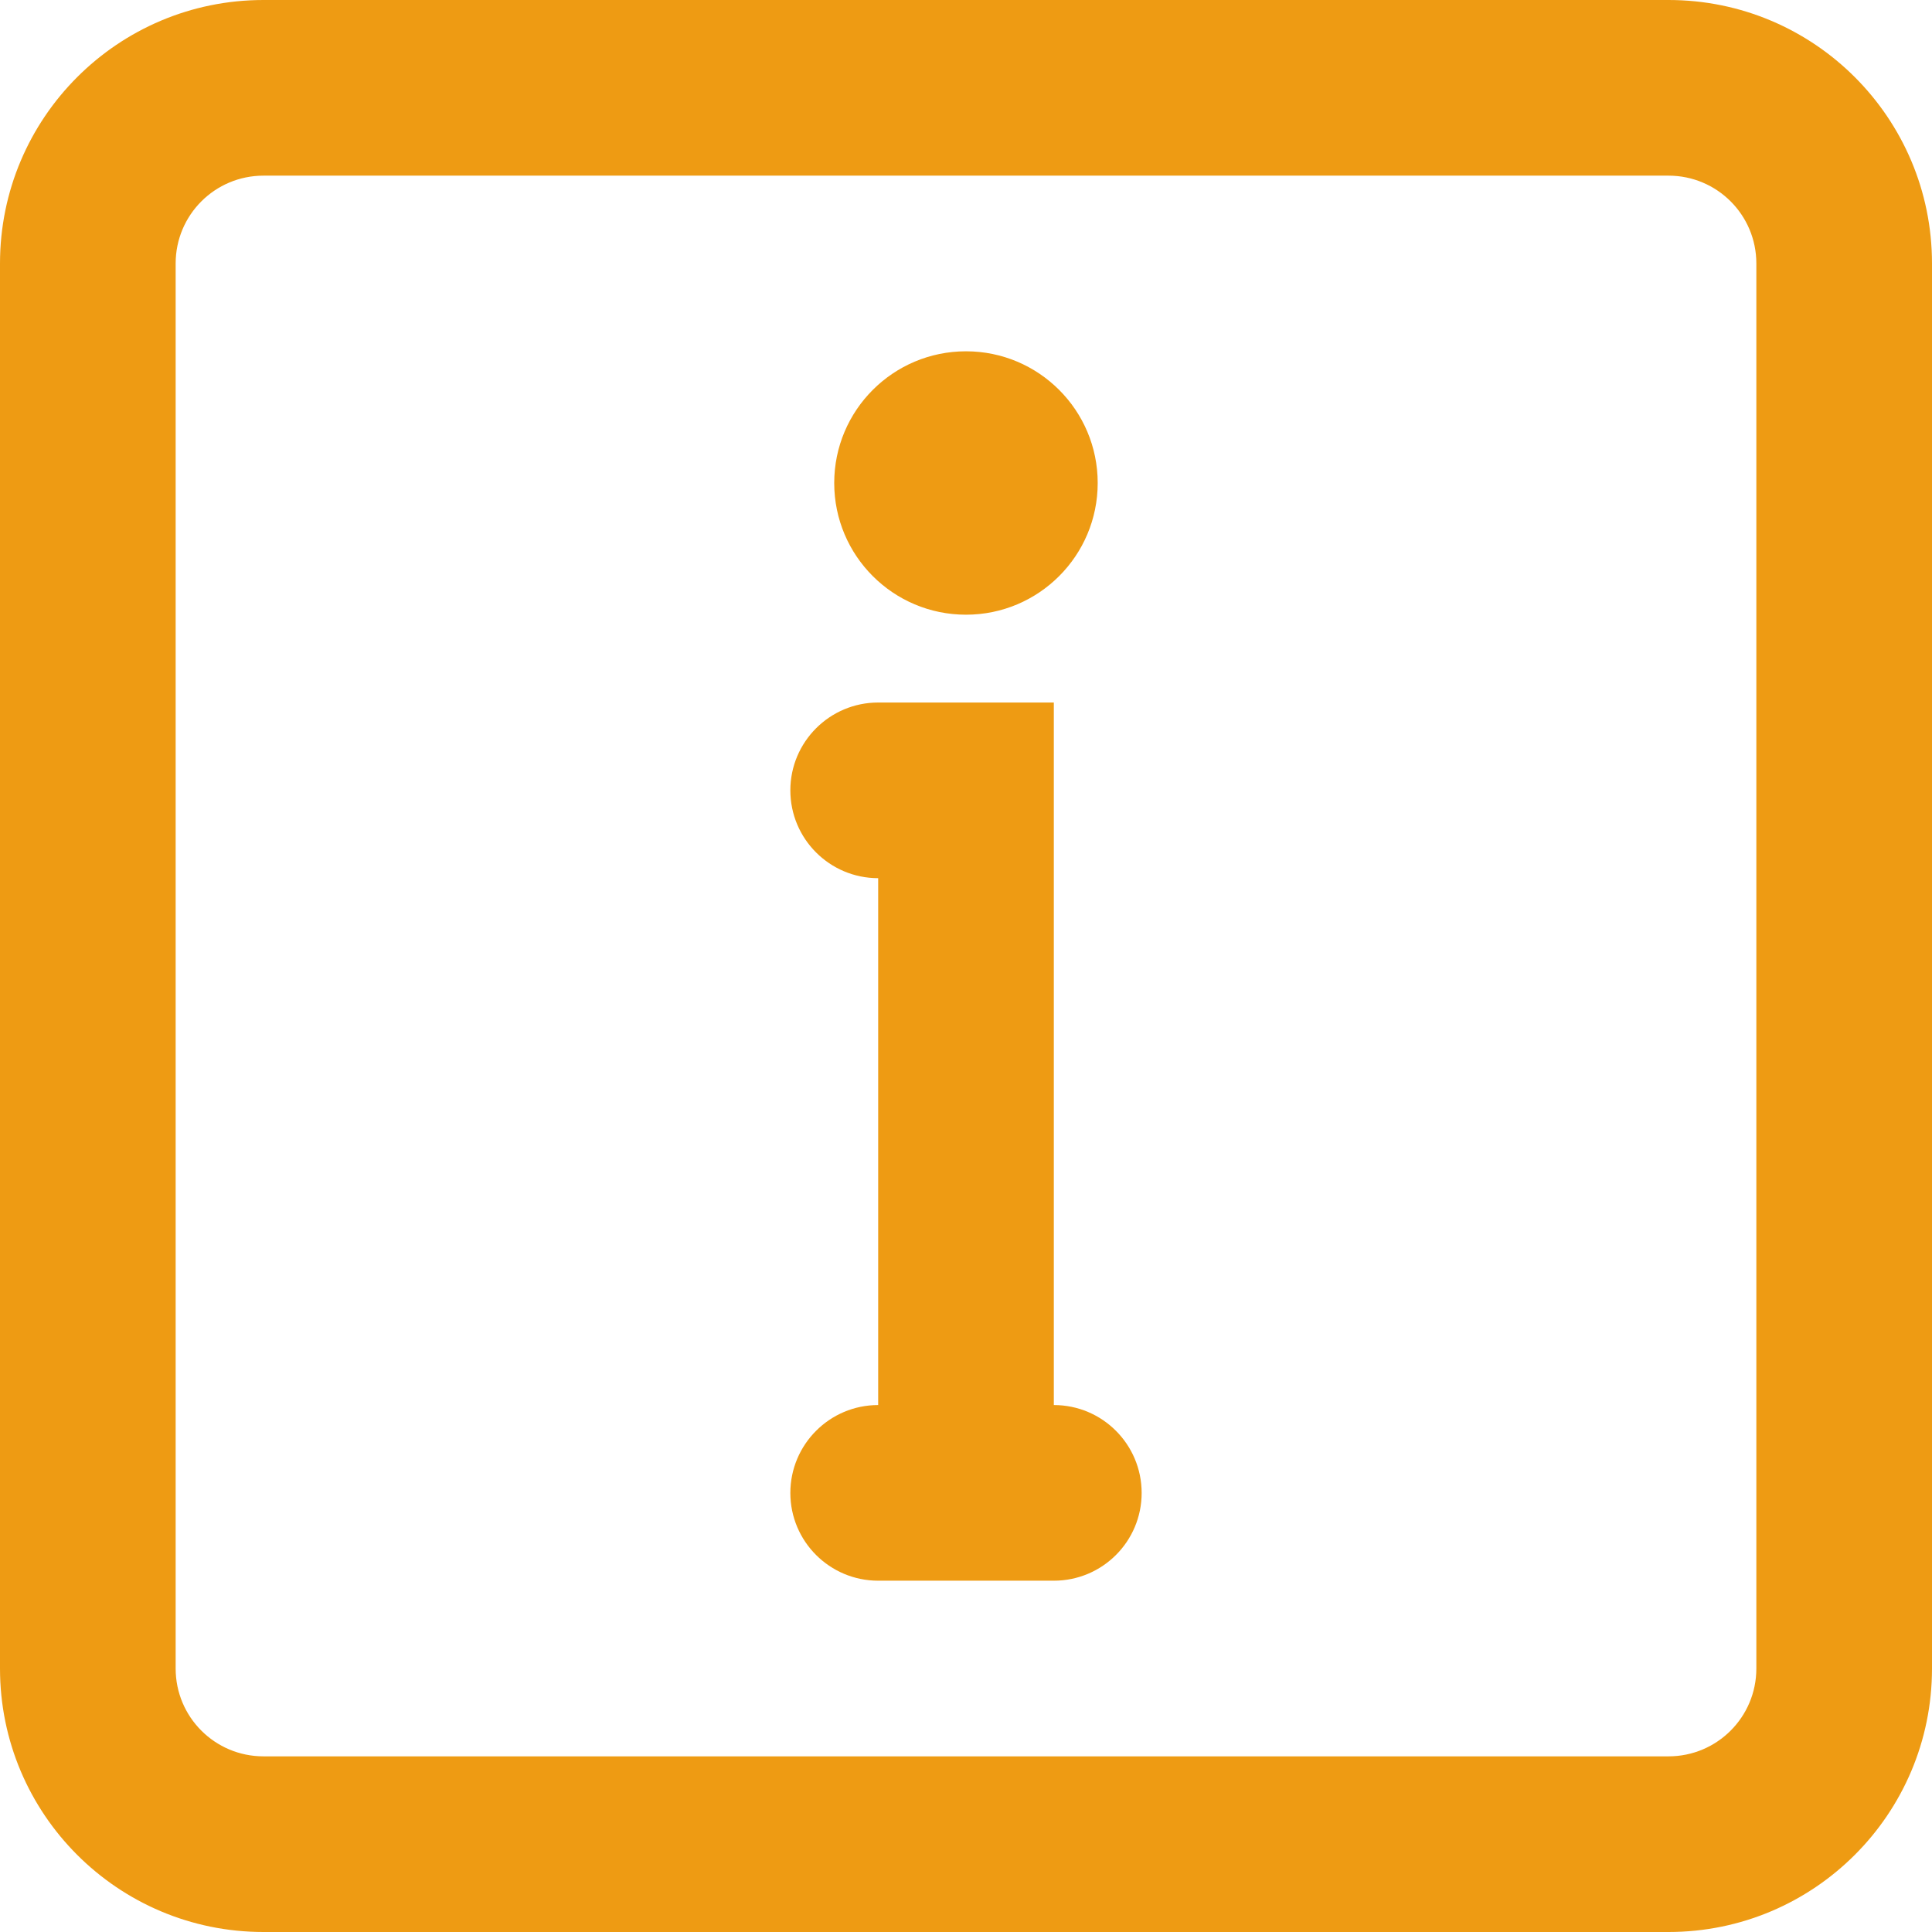
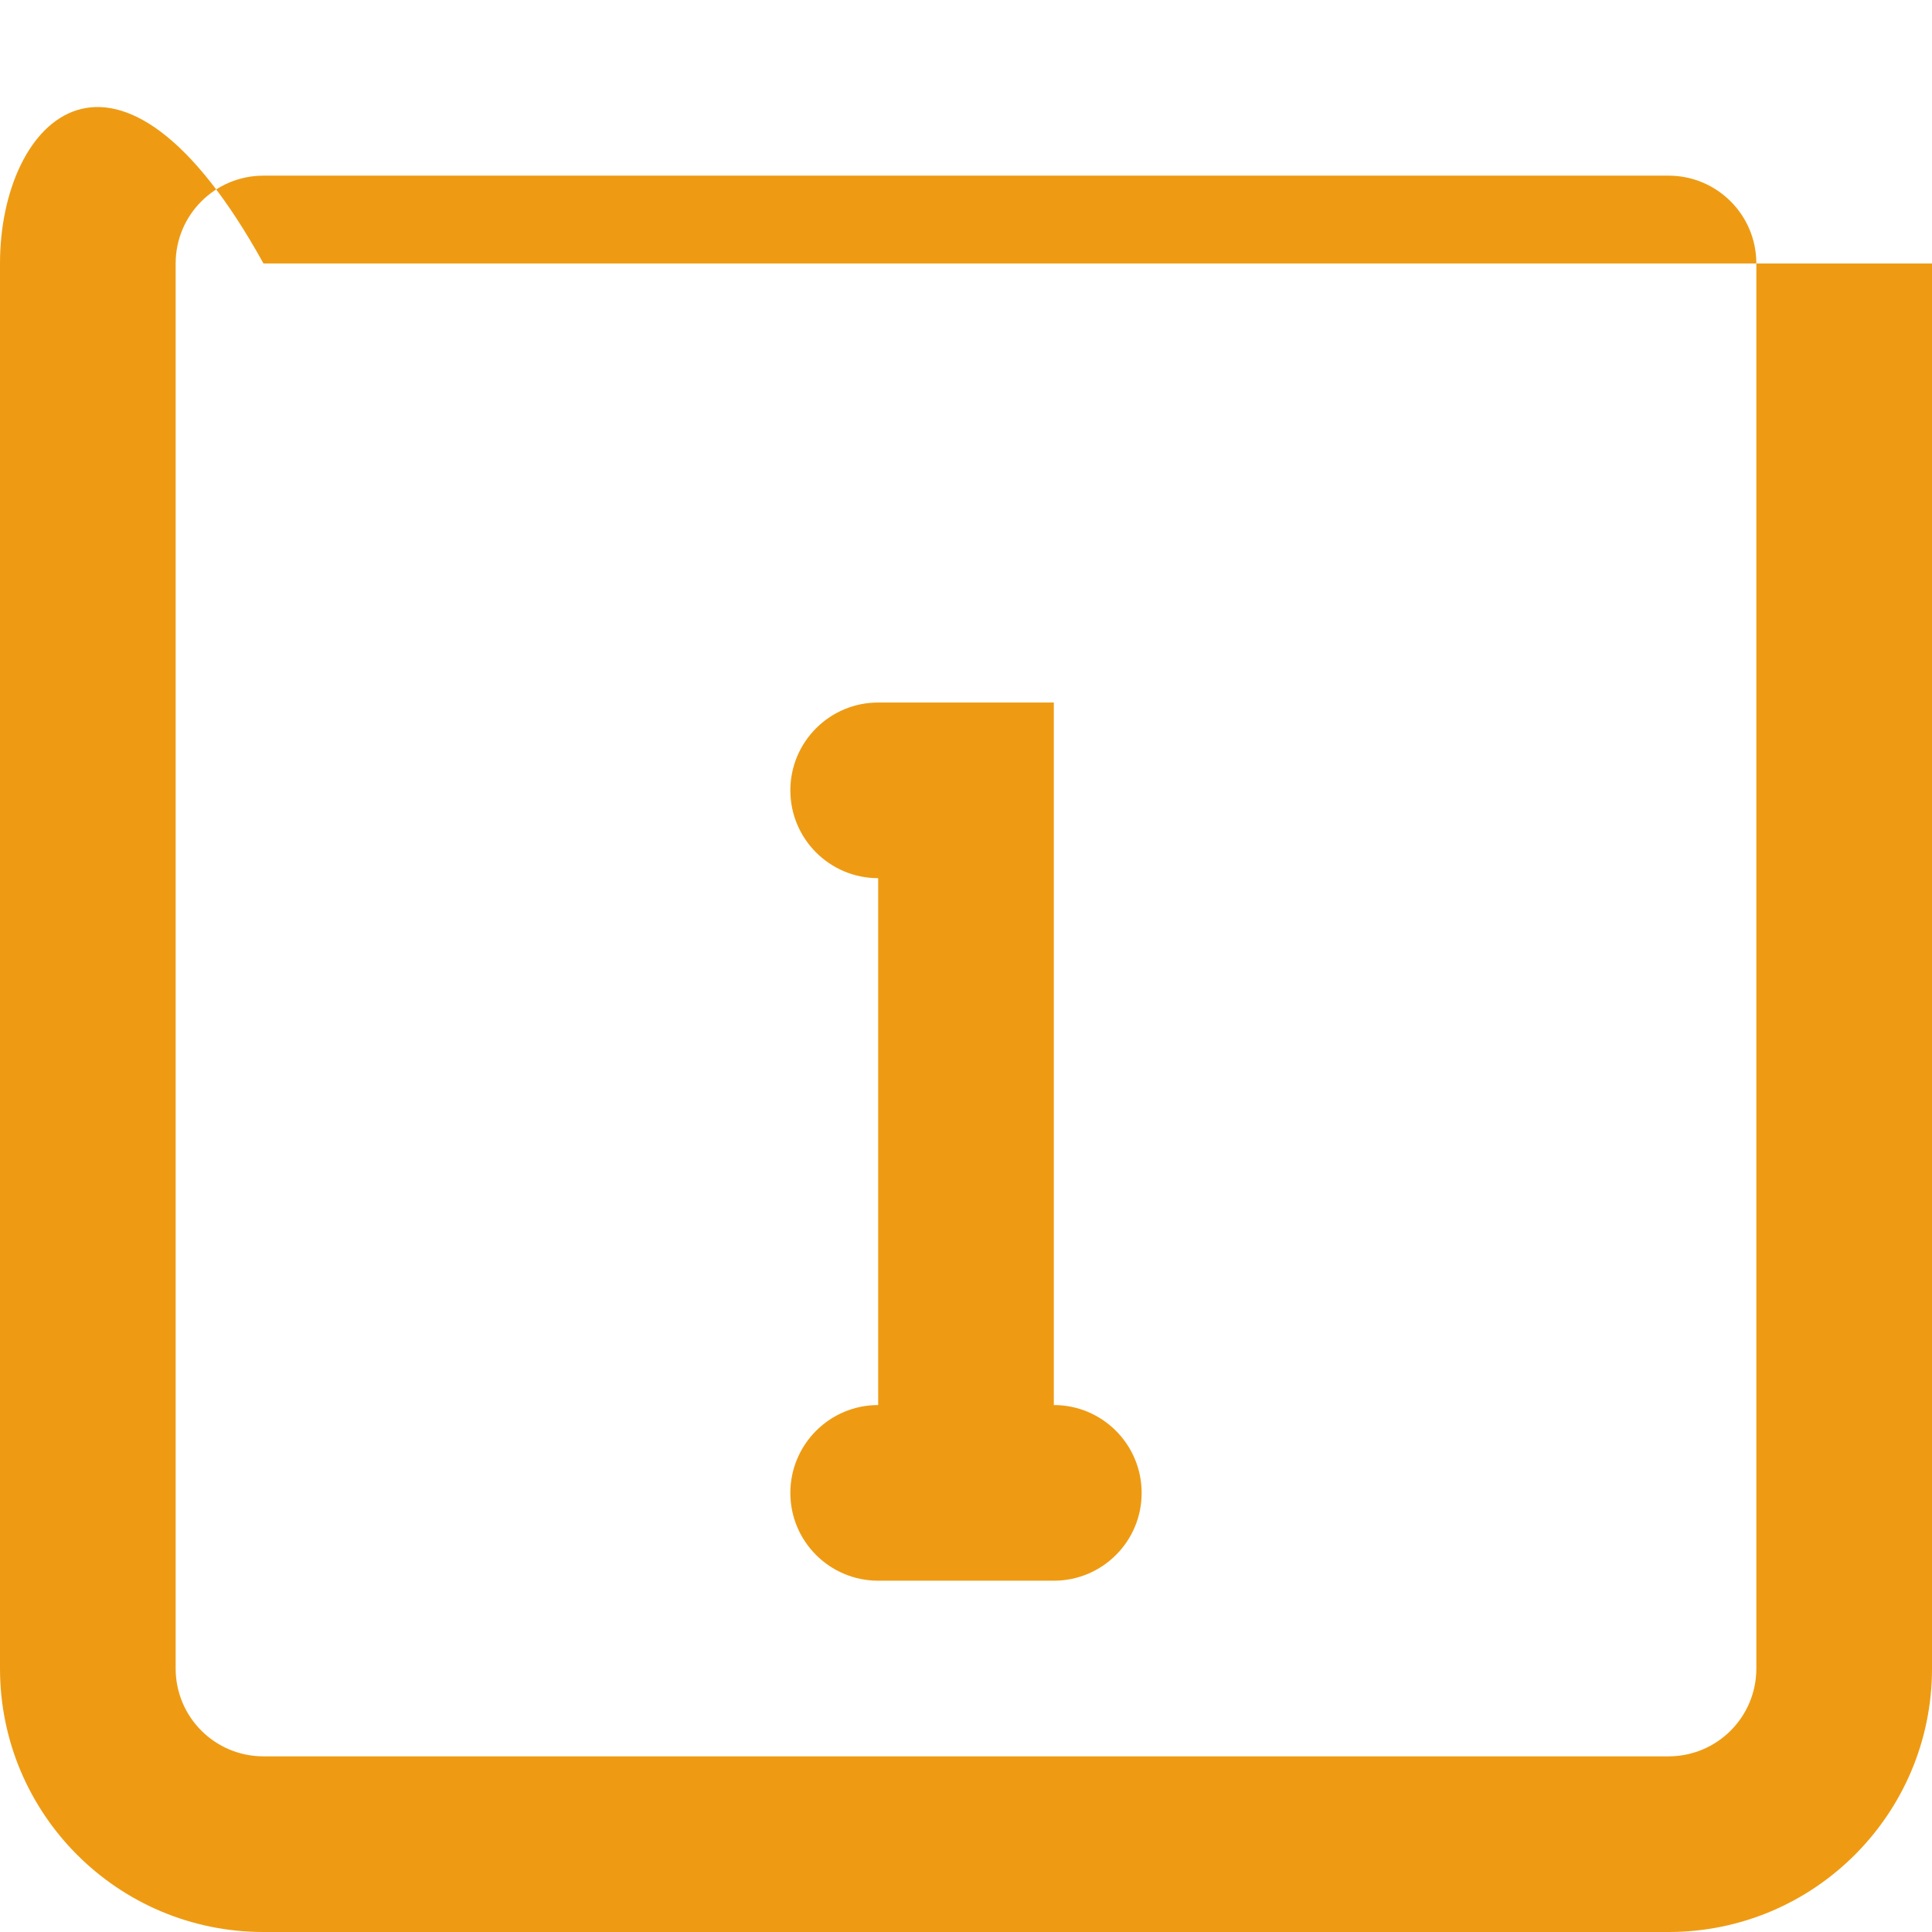
<svg xmlns="http://www.w3.org/2000/svg" width="24" height="24" viewBox="0 0 24 24" fill="none">
  <path d="M9.818 9.818C9.818 10.421 10.307 10.909 10.909 10.909V17.454C10.307 17.454 9.818 17.943 9.818 18.546C9.818 19.148 10.307 19.636 10.909 19.636H13.091C13.694 19.636 14.182 19.148 14.182 18.546C14.182 17.943 13.694 17.454 13.091 17.454V8.727H10.909C10.307 8.727 9.818 9.216 9.818 9.818Z" fill="#EE9B13" />
-   <path d="M12 7.636C12.903 7.636 13.636 6.904 13.636 6C13.636 5.096 12.903 4.364 12 4.364C11.096 4.364 10.363 5.096 10.363 6C10.363 6.904 11.096 7.636 12 7.636Z" fill="#EE9B13" />
-   <path fill-rule="evenodd" clip-rule="evenodd" d="M24 3.273C24 1.465 22.535 0 20.727 0H3.273C1.465 0 0 1.465 0 3.273V20.727C0 22.535 1.465 24 3.273 24H20.727C22.535 24 24 22.535 24 20.727V3.273ZM21.818 3.273C21.818 2.67 21.33 2.182 20.727 2.182H3.273C2.67 2.182 2.182 2.67 2.182 3.273V20.727C2.182 21.33 2.67 21.818 3.273 21.818H20.727C21.33 21.818 21.818 21.33 21.818 20.727V3.273Z" fill="#EE9B13" />
+   <path fill-rule="evenodd" clip-rule="evenodd" d="M24 3.273H3.273C1.465 0 0 1.465 0 3.273V20.727C0 22.535 1.465 24 3.273 24H20.727C22.535 24 24 22.535 24 20.727V3.273ZM21.818 3.273C21.818 2.67 21.33 2.182 20.727 2.182H3.273C2.67 2.182 2.182 2.67 2.182 3.273V20.727C2.182 21.33 2.67 21.818 3.273 21.818H20.727C21.33 21.818 21.818 21.33 21.818 20.727V3.273Z" fill="#EE9B13" />
</svg>